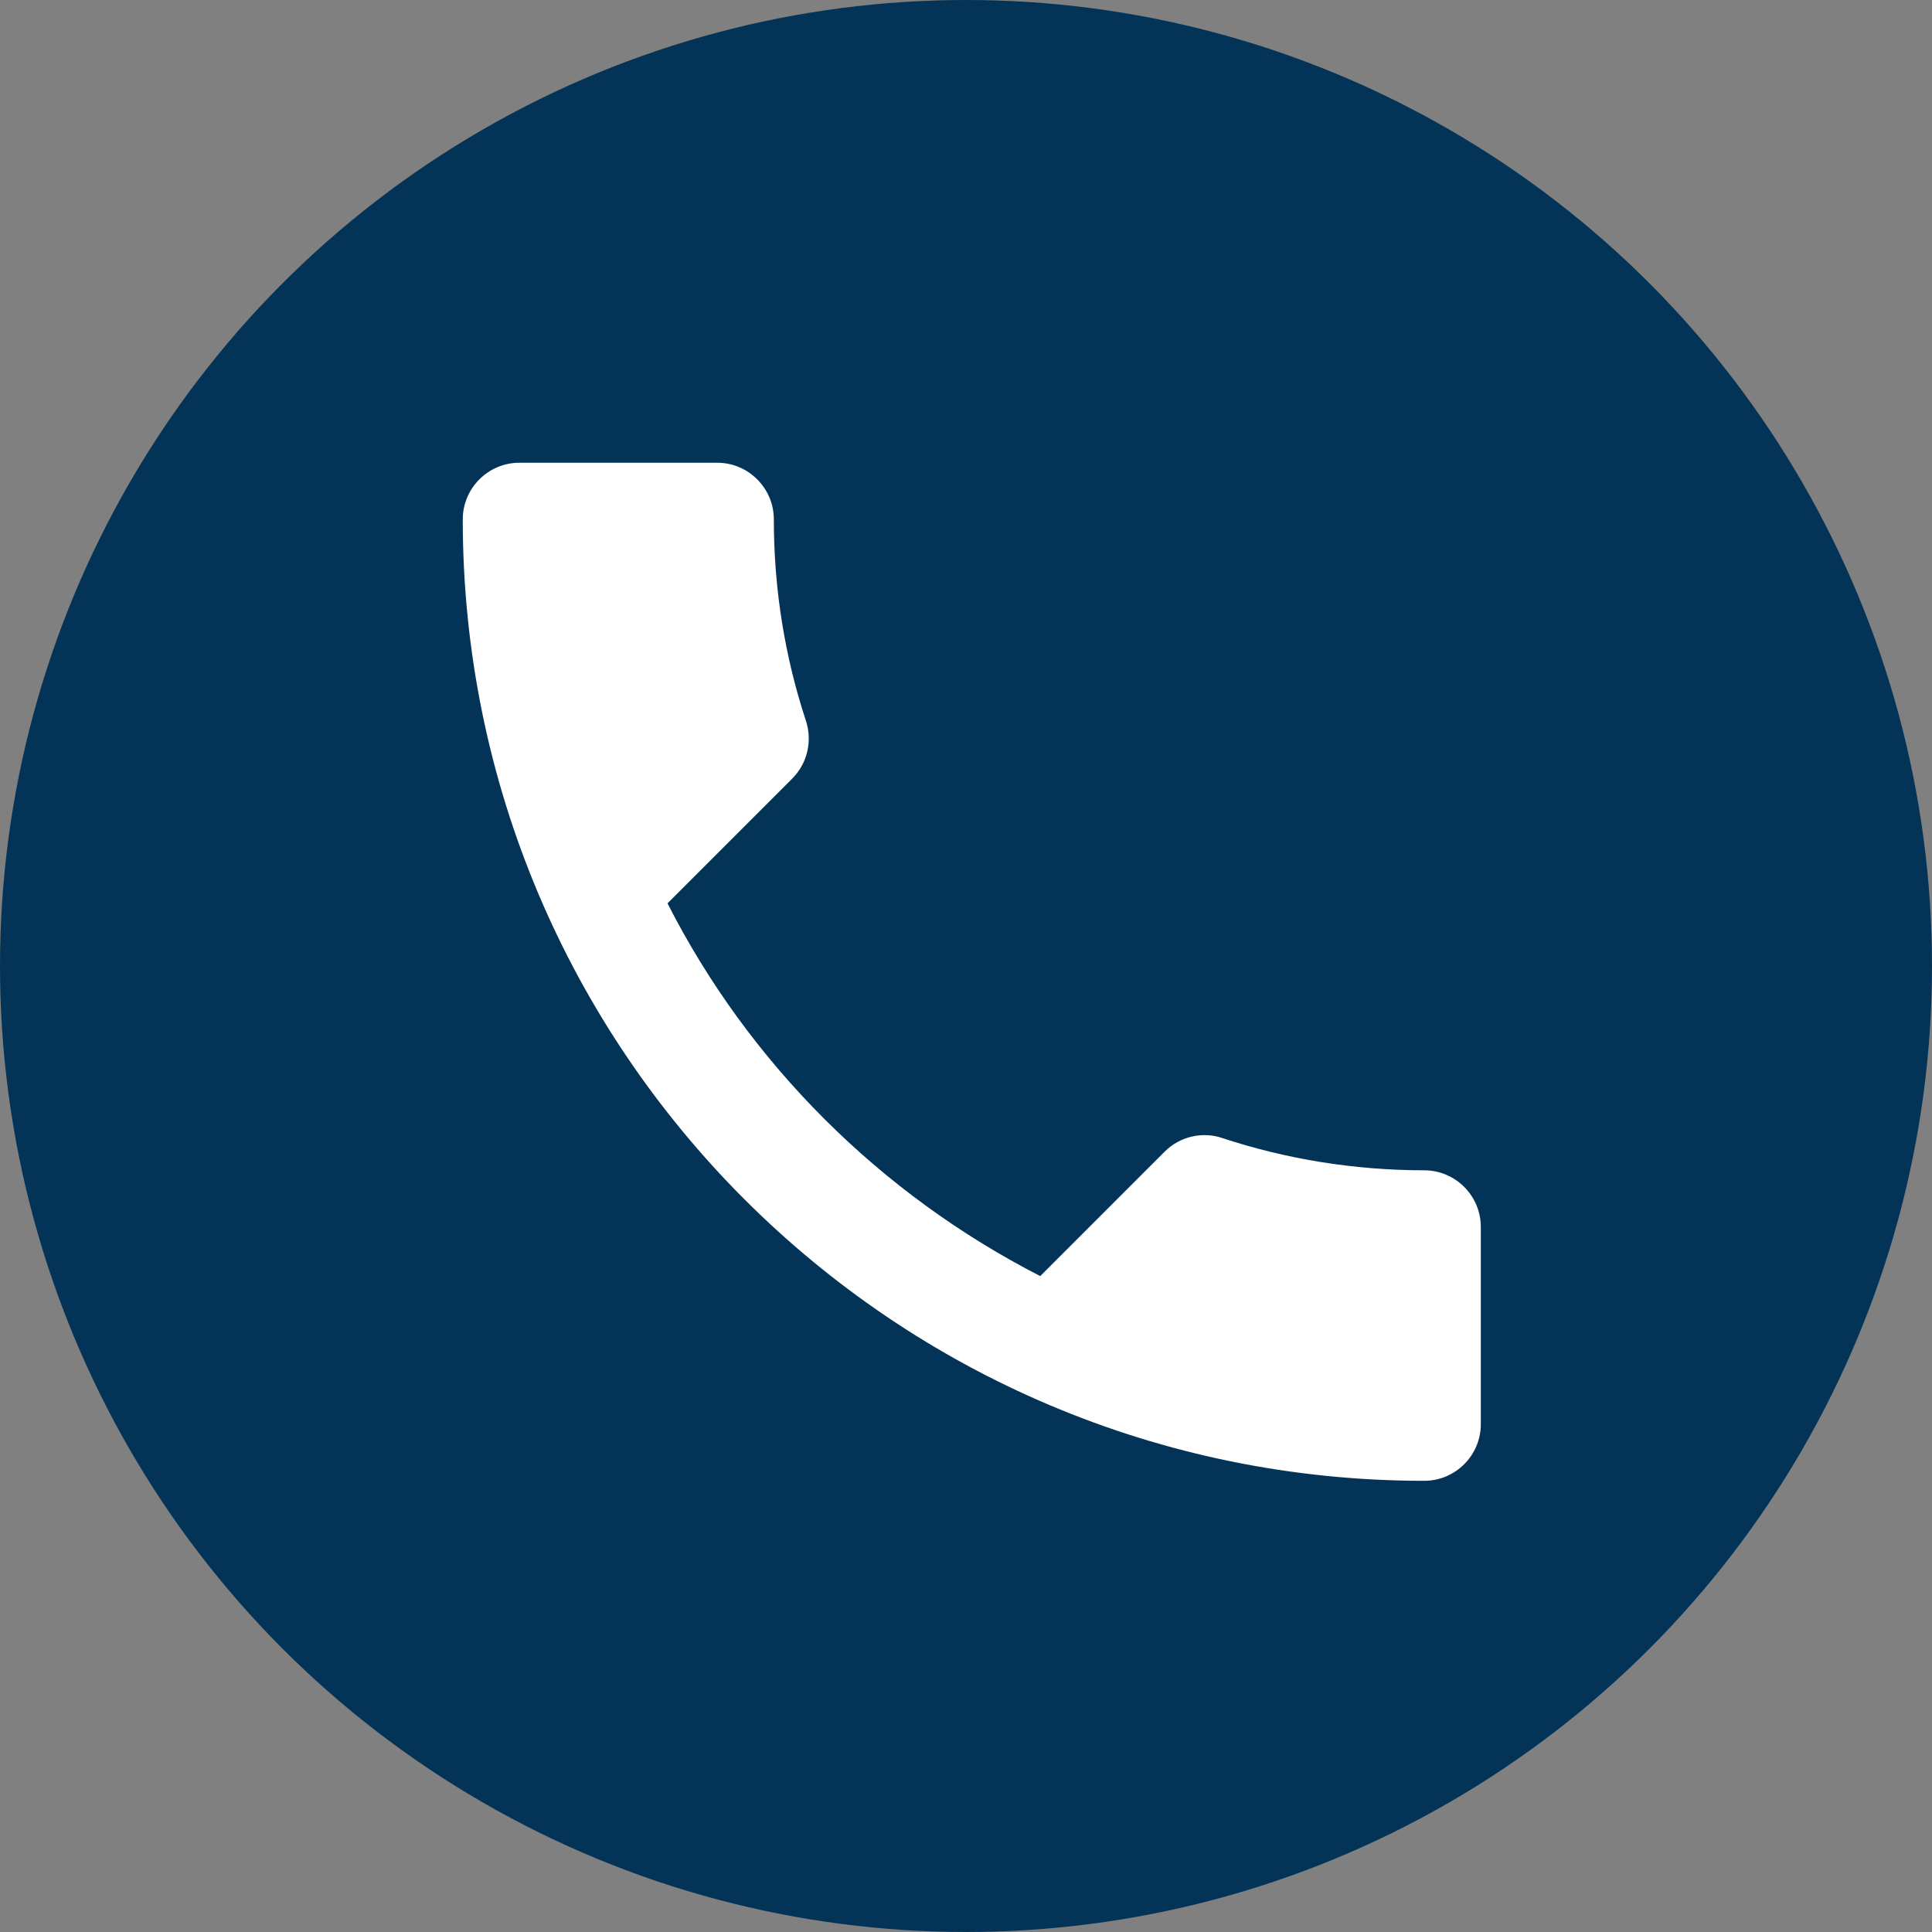
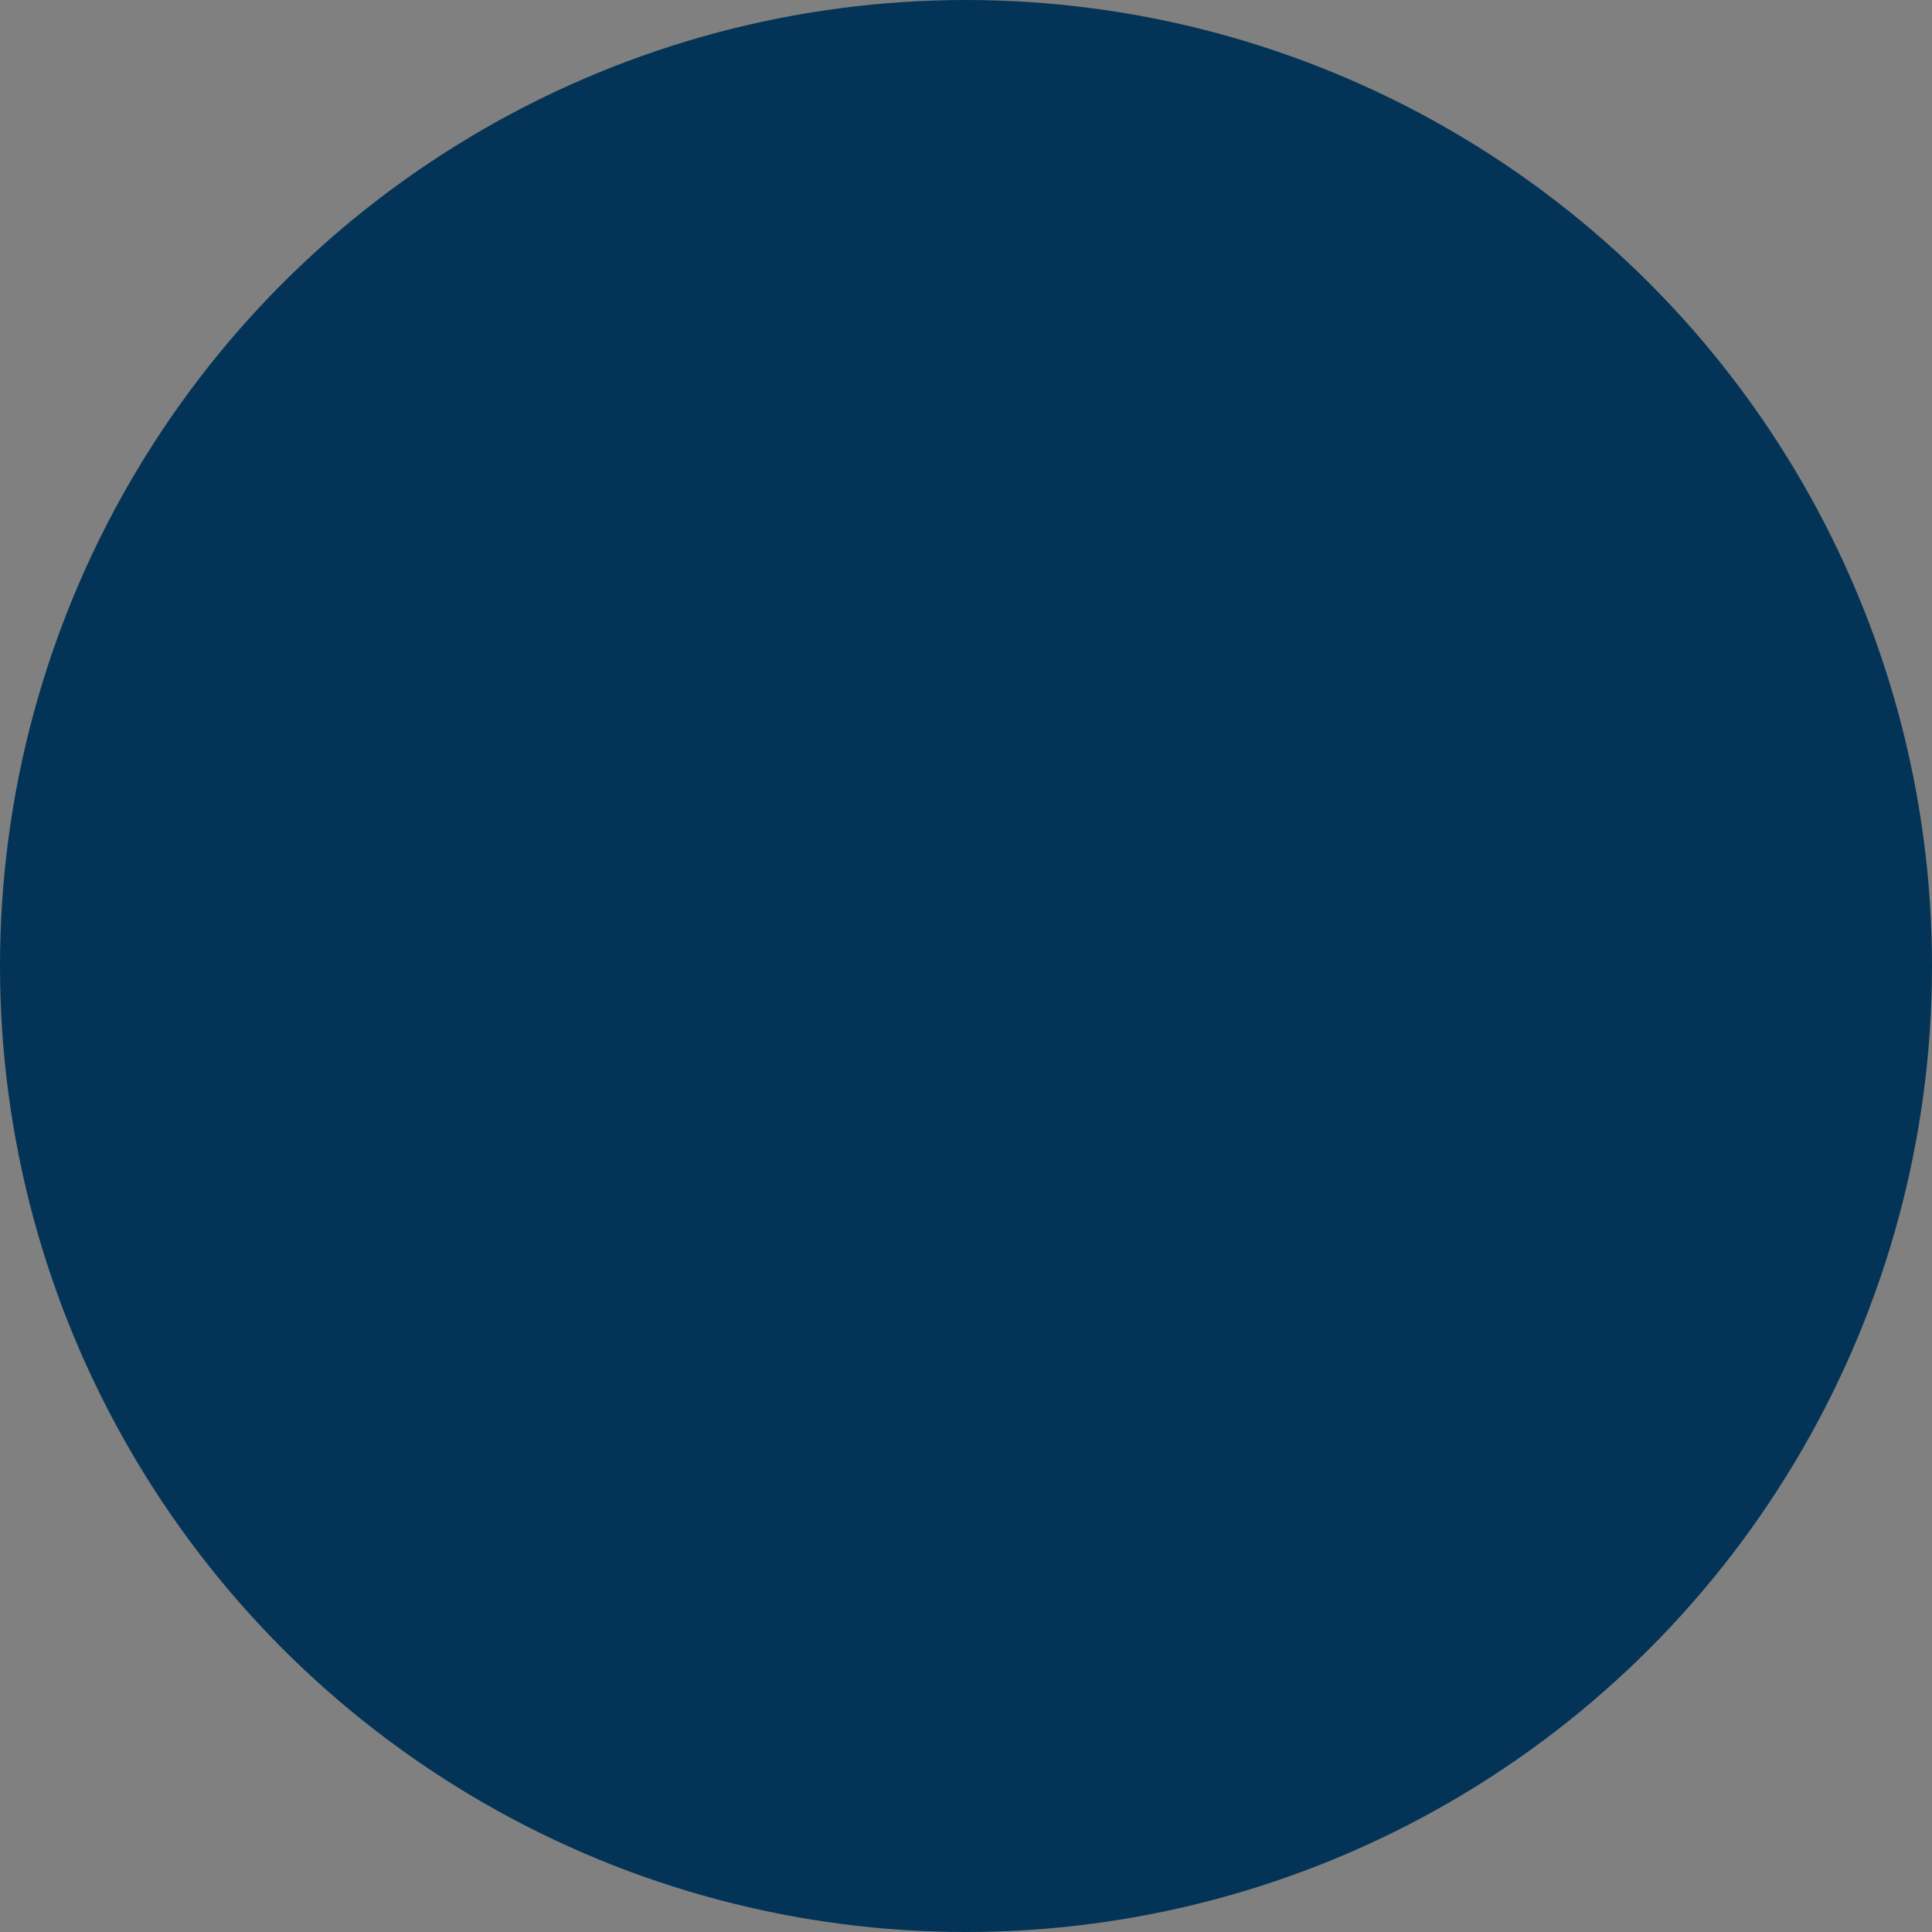
<svg xmlns="http://www.w3.org/2000/svg" width="99" height="99" viewBox="0 0 99 99" fill="none">
  <rect x="0" y="0" width="99" height="99" fill="#808080" stroke="none" />
  <circle cx="49.5" cy="49.5" r="49.5" fill="#033457" />
-   <path d="M34.204 46.289C38.378 54.491 45.101 61.186 53.303 65.389L59.679 59.013C60.462 58.23 61.621 57.969 62.636 58.317C65.882 59.389 69.388 59.969 72.982 59.969C74.576 59.969 75.88 61.273 75.88 62.867V72.982C75.88 74.576 74.576 75.88 72.982 75.88C45.768 75.88 23.713 53.825 23.713 26.611C23.713 25.017 25.017 23.712 26.611 23.712H36.755C38.349 23.712 39.653 25.017 39.653 26.611C39.653 30.233 40.232 33.711 41.305 36.957C41.623 37.972 41.392 39.102 40.58 39.913L34.204 46.289Z" fill="white" />
</svg>